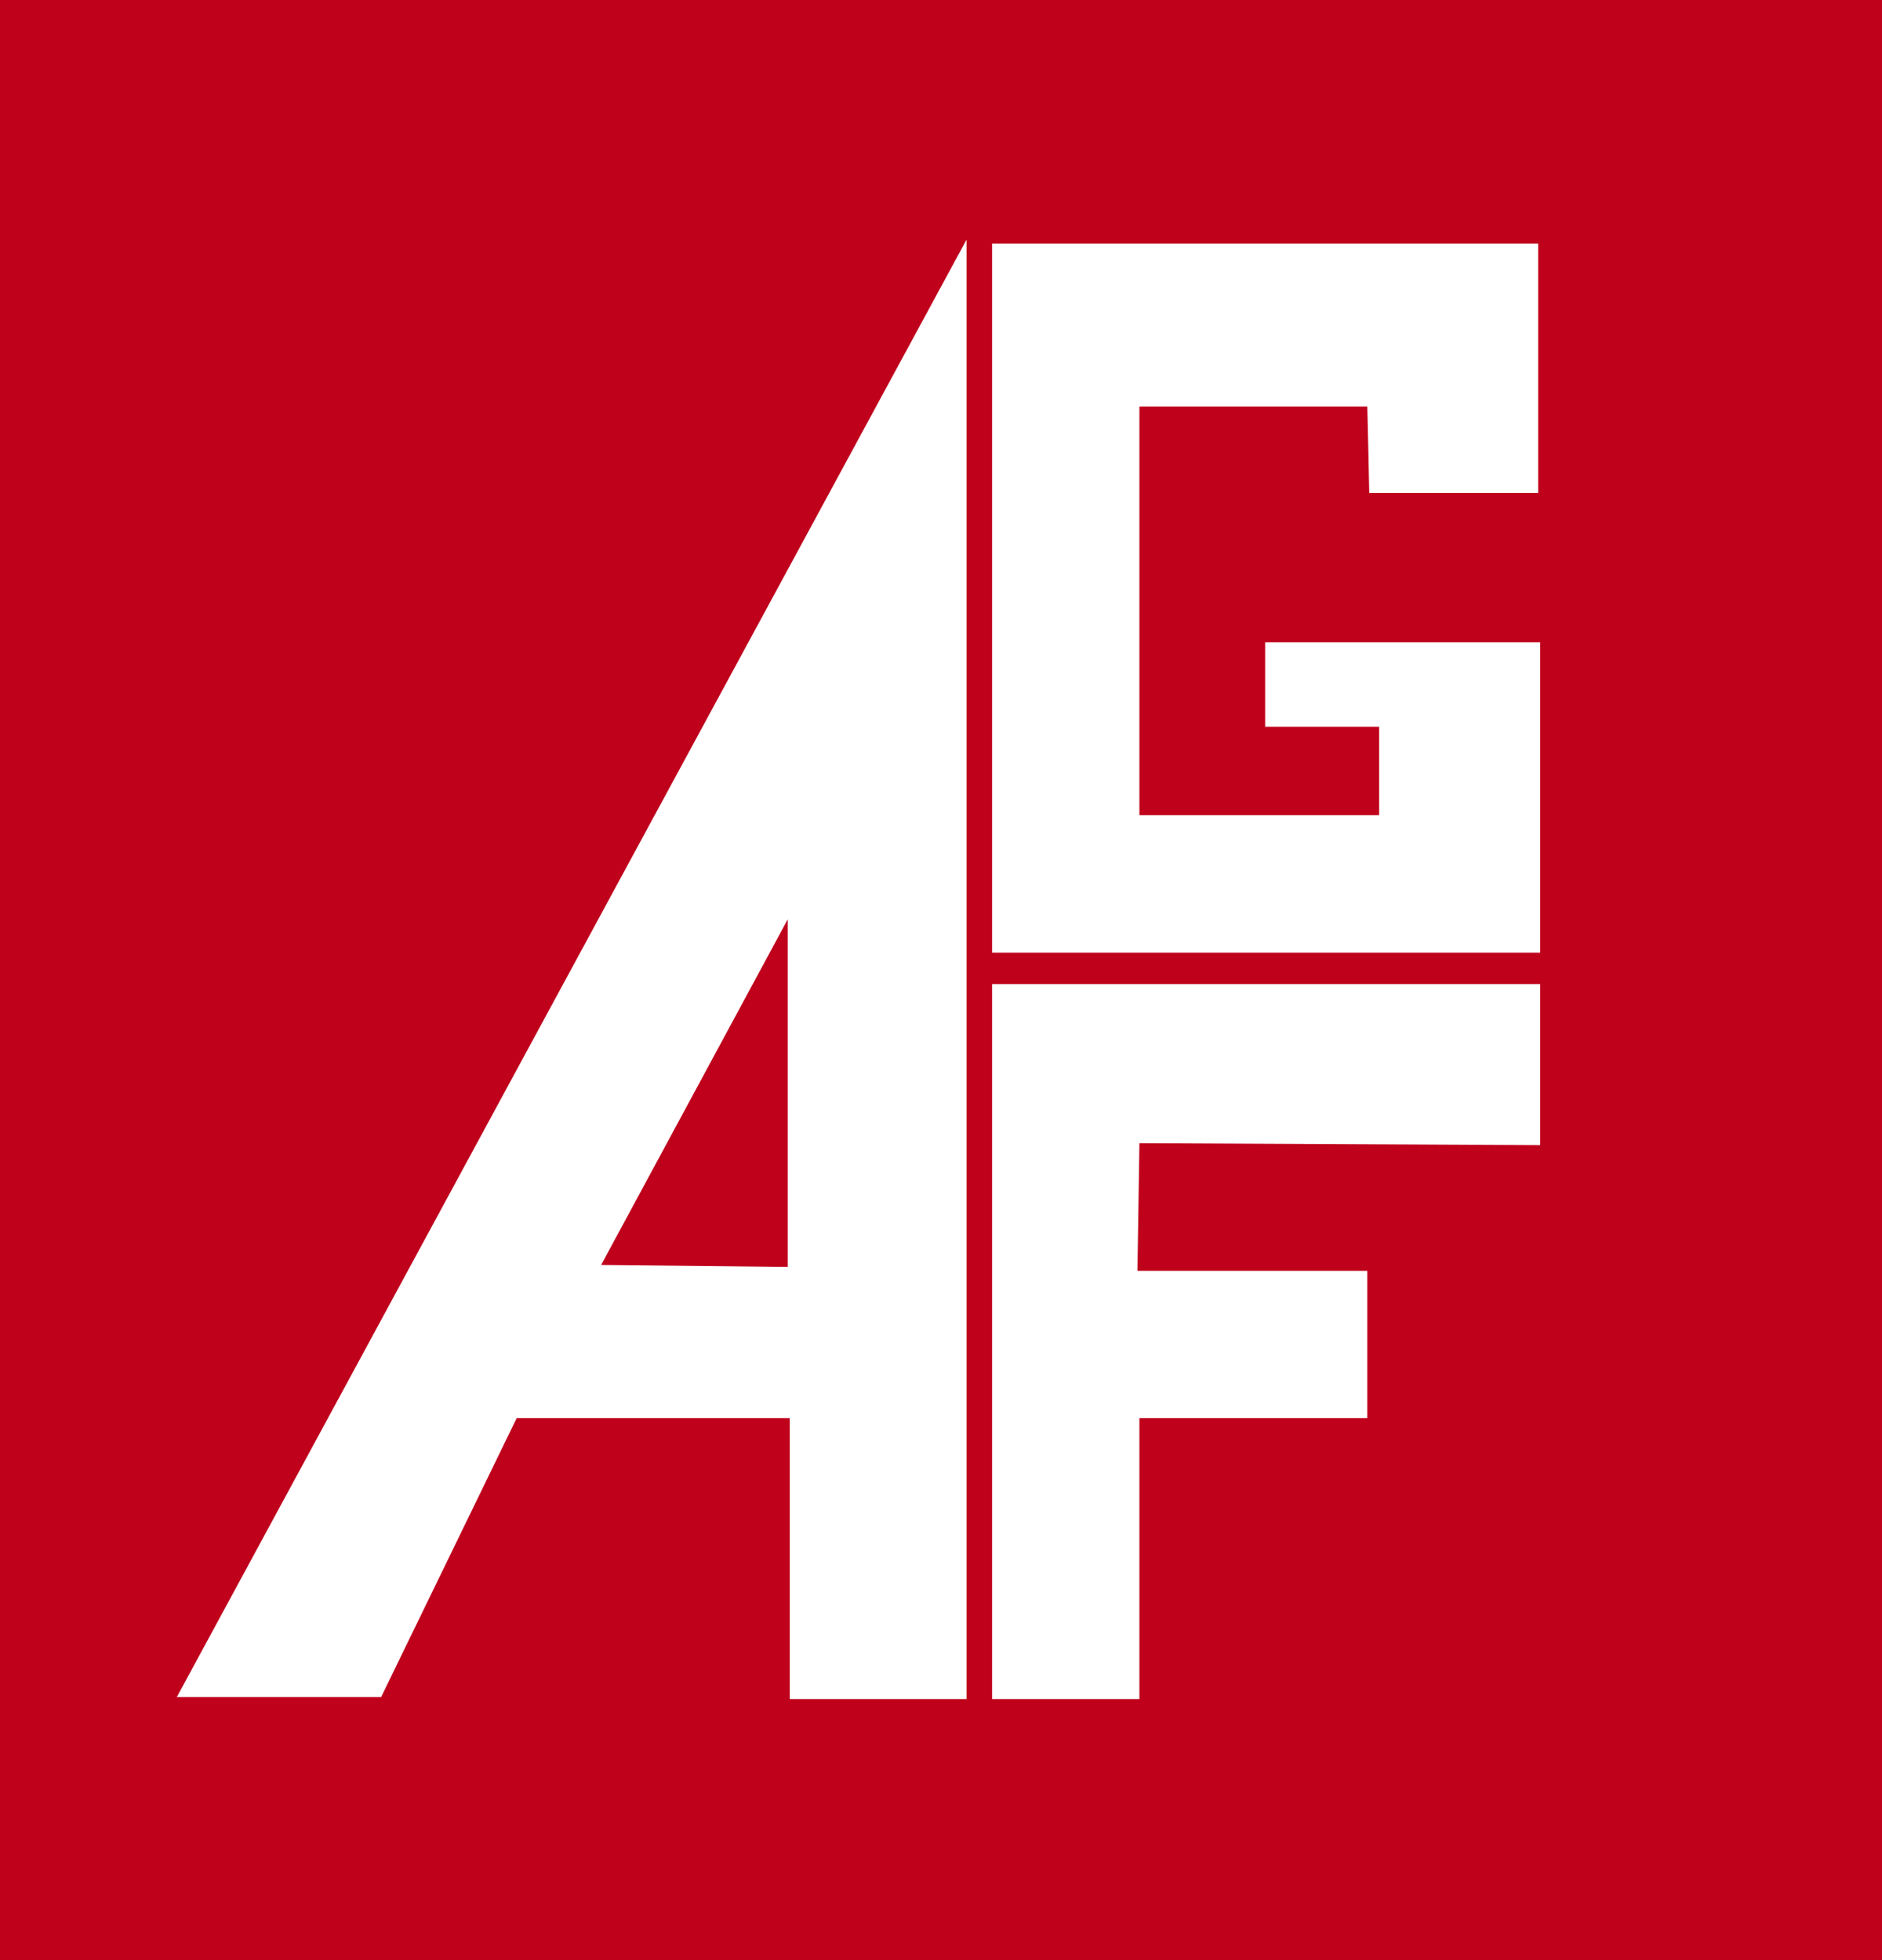
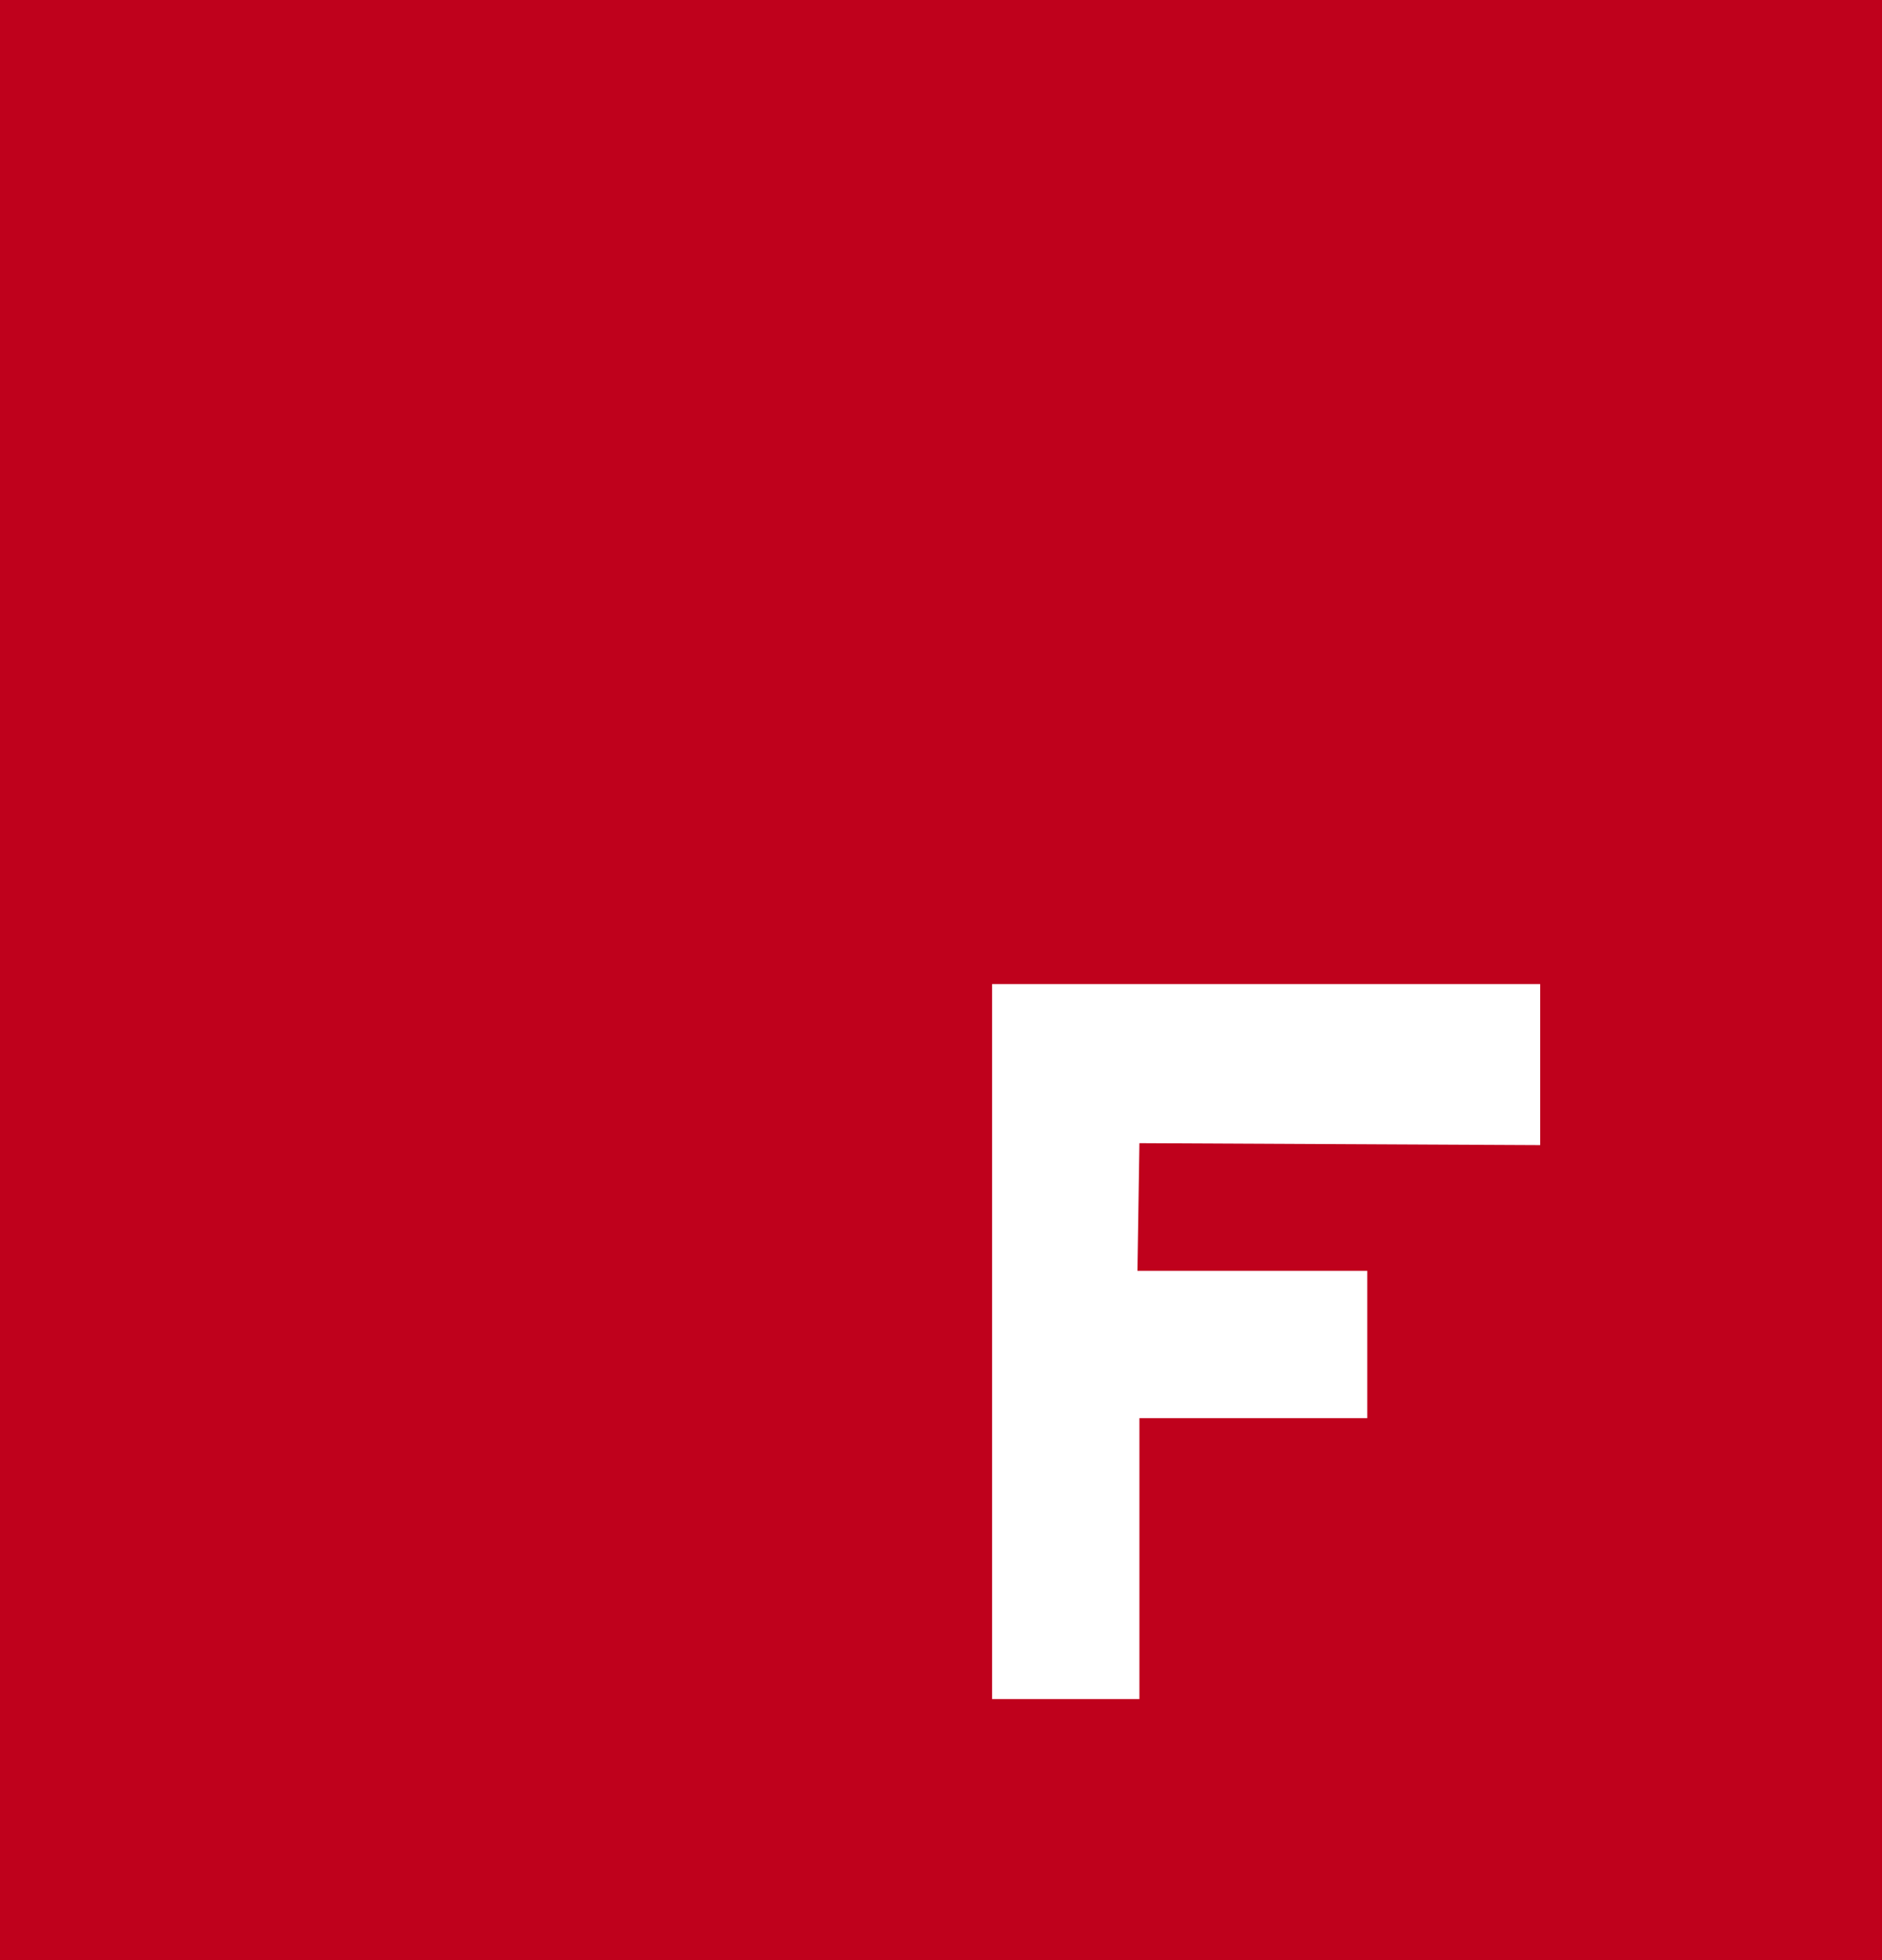
<svg xmlns="http://www.w3.org/2000/svg" version="1.1" x="0px" y="0px" viewBox="0 0 95.8 99.8" xml:space="preserve">
  <path fill-rule="evenodd" clip-rule="evenodd" fill="#BF011C" d="M95.8,99.8H0V0h95.8V99.8z" />
-   <path fill="#FFFFFF" d="M69.7,25.1h8.6V12.4H50.5v36.1h27.9V32.7h-14V37h5.8v4.5H58V20.7h11.6C69.6,20.7,69.7,24.9,69.7,25.1" />
  <path fill="#FFFFFF" d="M58,58.2l20.4,0.1v-8.2H50.5v36.4H58V72.2h11.6v-7.5H57.9L58,58.2z" />
-   <path fill="#FFFFFF" d="M40.1,64.5V46.8l-9.5,17.6C30.6,64.4,40,64.5,40.1,64.5 M49.2,86.5h-9V72.2H26.3l-6.9,14.2H9l40.2-74.2C49.2,12.2,49.2,86.5,49.2,86.5" />
</svg>